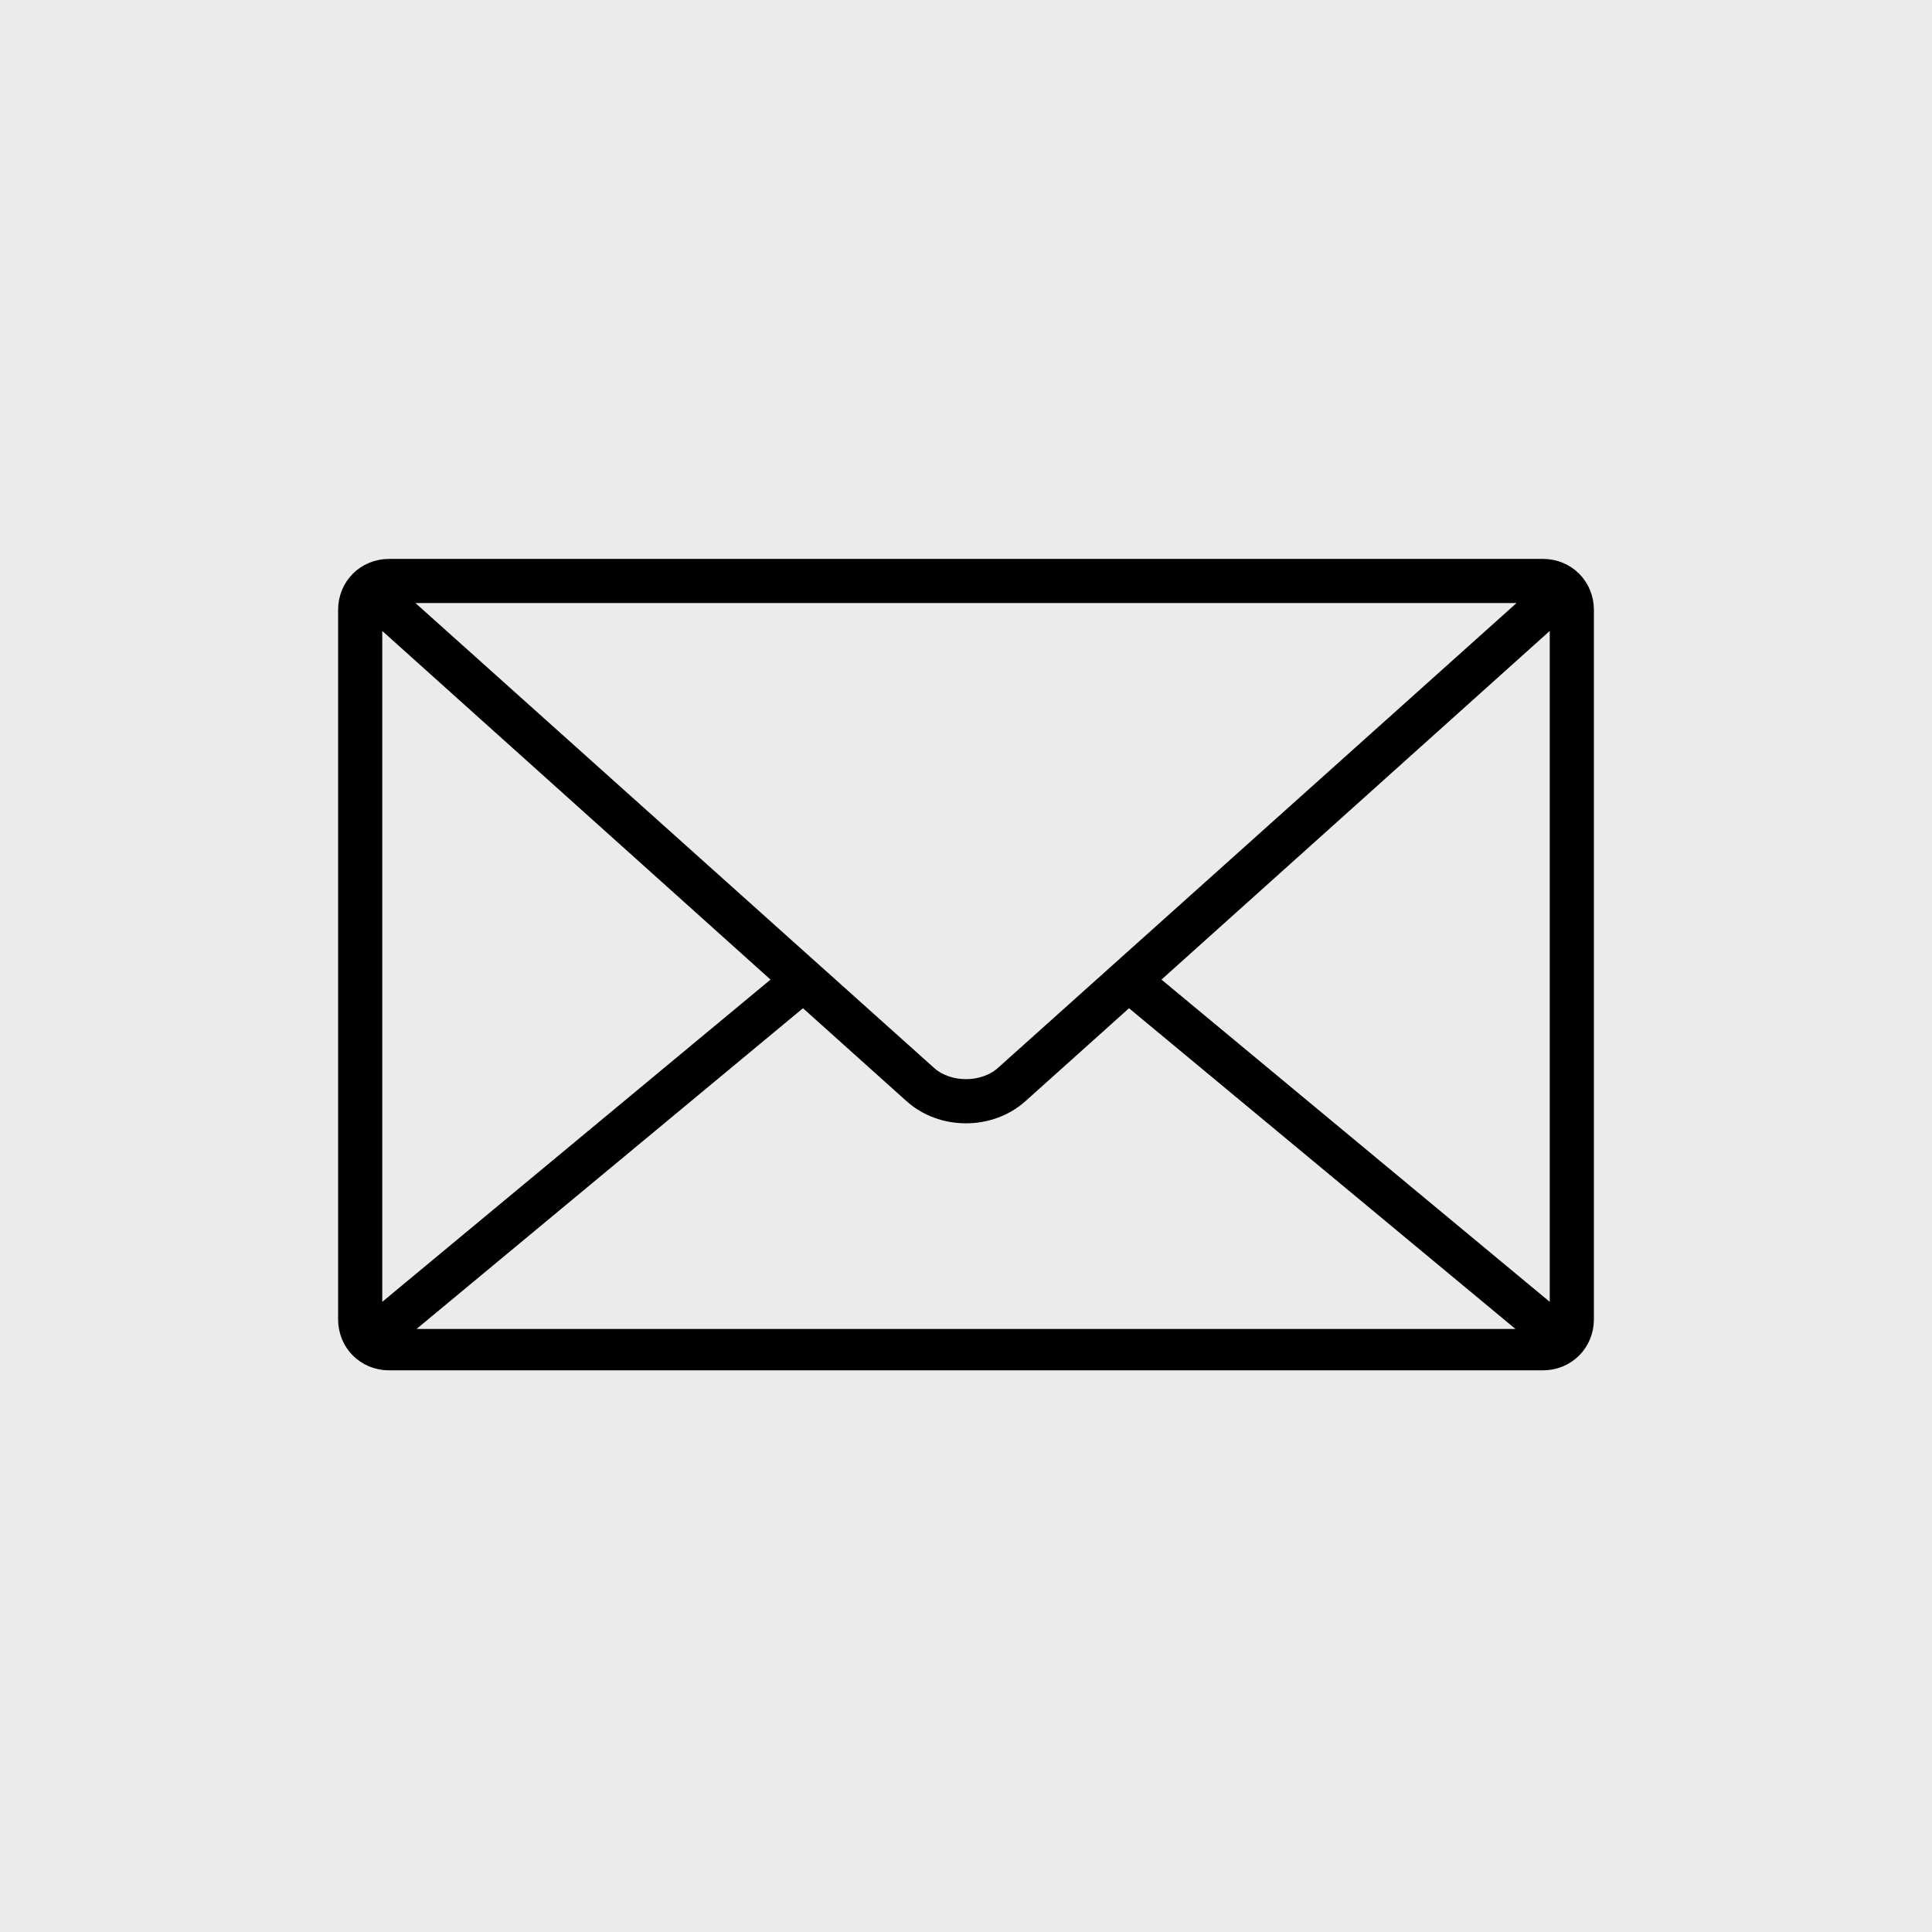
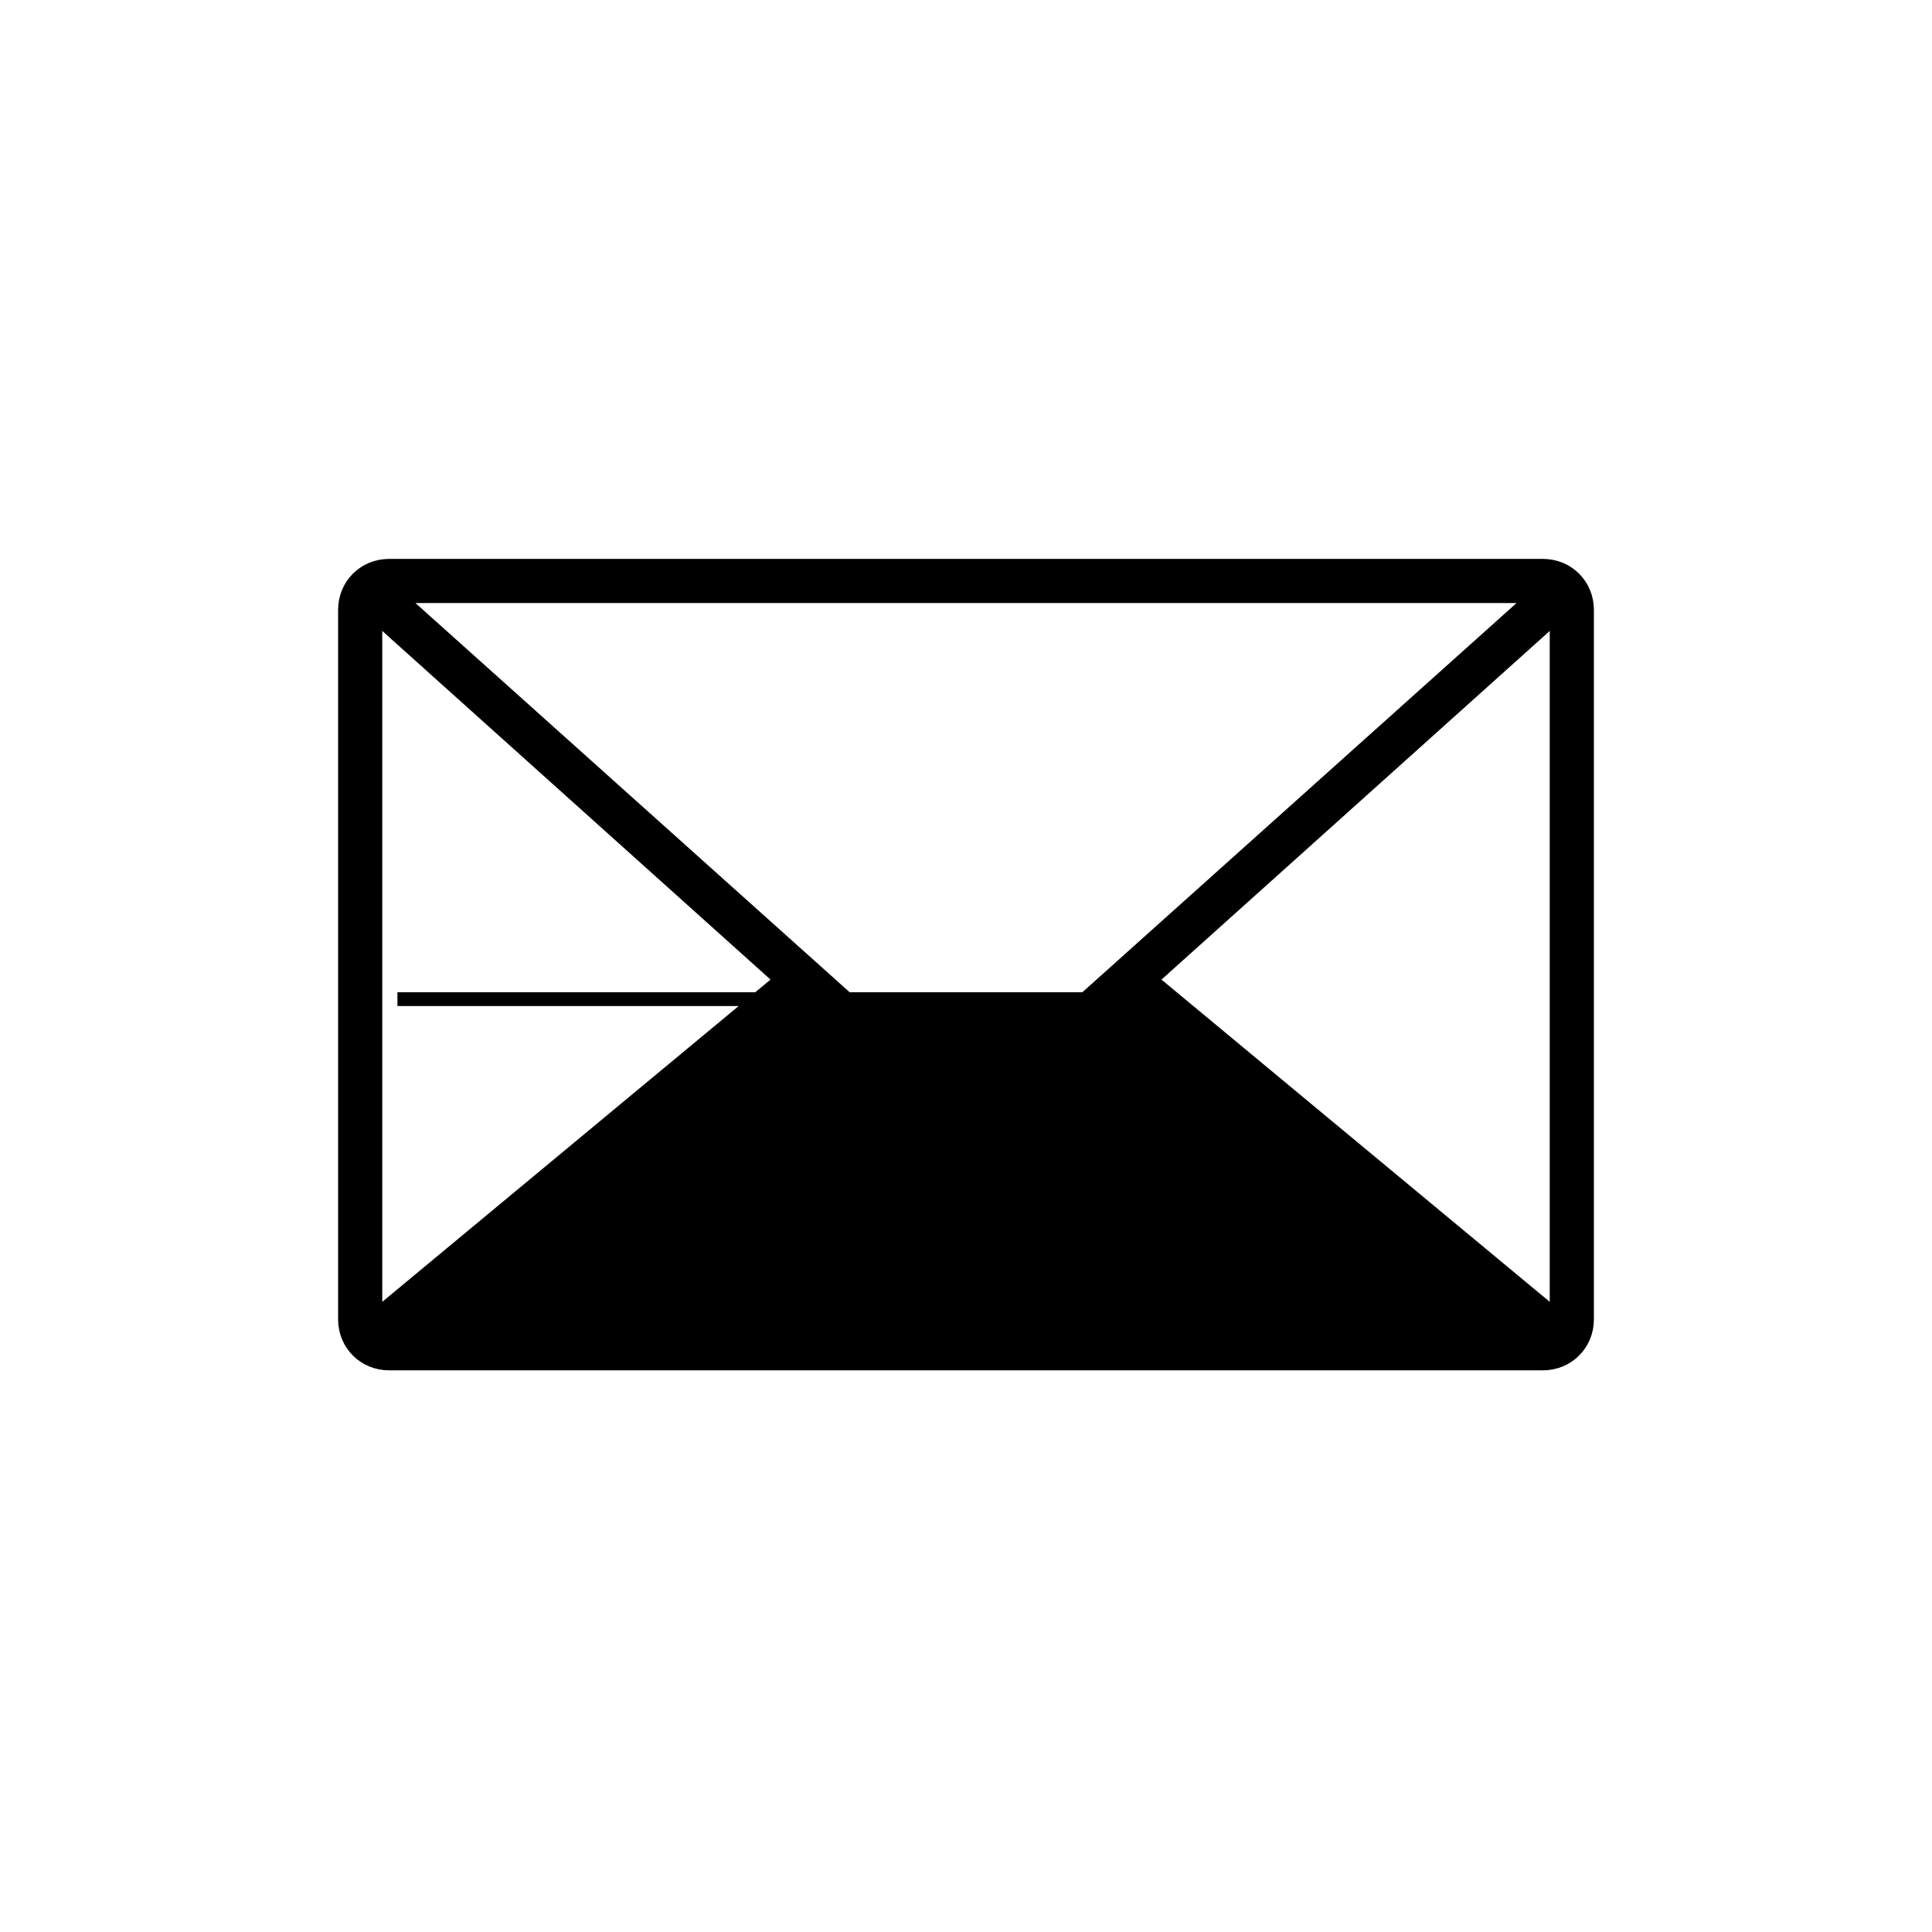
<svg xmlns="http://www.w3.org/2000/svg" version="1.1" id="Layer_1" x="0px" y="0px" viewBox="0 0 70 70" style="enable-background:new 0 0 70 70;" xml:space="preserve">
  <style type="text/css">
	.st0{opacity:8.000000e-02;}
	.st1{stroke:#000000;stroke-width:0.5;stroke-miterlimit:10;}
</style>
-   <rect class="st0" width="70" height="70" />
-   <path class="st1" d="M14.1,20.5c-0.9,0-1.6,0.7-1.6,1.6v25.7c0,0.9,0.7,1.6,1.6,1.6h41.8c0.9,0,1.6-0.7,1.6-1.6V22.1  c0-0.9-0.7-1.6-1.6-1.6H14.1z M14.4,21.6h41.2L36.3,38.9c-0.7,0.6-1.9,0.6-2.6,0L14.4,21.6z M13.6,22.3l14.7,13.2L13.6,47.7V22.3z   M56.4,22.3v25.4L41.7,35.5L56.4,22.3z M29.1,36.2l3.9,3.5c1.1,1,2.9,1,4,0l3.9-3.5l14.7,12.2H14.4L29.1,36.2z" />
+   <path class="st1" d="M14.1,20.5c-0.9,0-1.6,0.7-1.6,1.6v25.7c0,0.9,0.7,1.6,1.6,1.6h41.8c0.9,0,1.6-0.7,1.6-1.6V22.1  c0-0.9-0.7-1.6-1.6-1.6H14.1z M14.4,21.6h41.2L36.3,38.9c-0.7,0.6-1.9,0.6-2.6,0L14.4,21.6z M13.6,22.3l14.7,13.2L13.6,47.7V22.3z   M56.4,22.3v25.4L41.7,35.5L56.4,22.3z M29.1,36.2l3.9,3.5c1.1,1,2.9,1,4,0l3.9-3.5H14.4L29.1,36.2z" />
</svg>